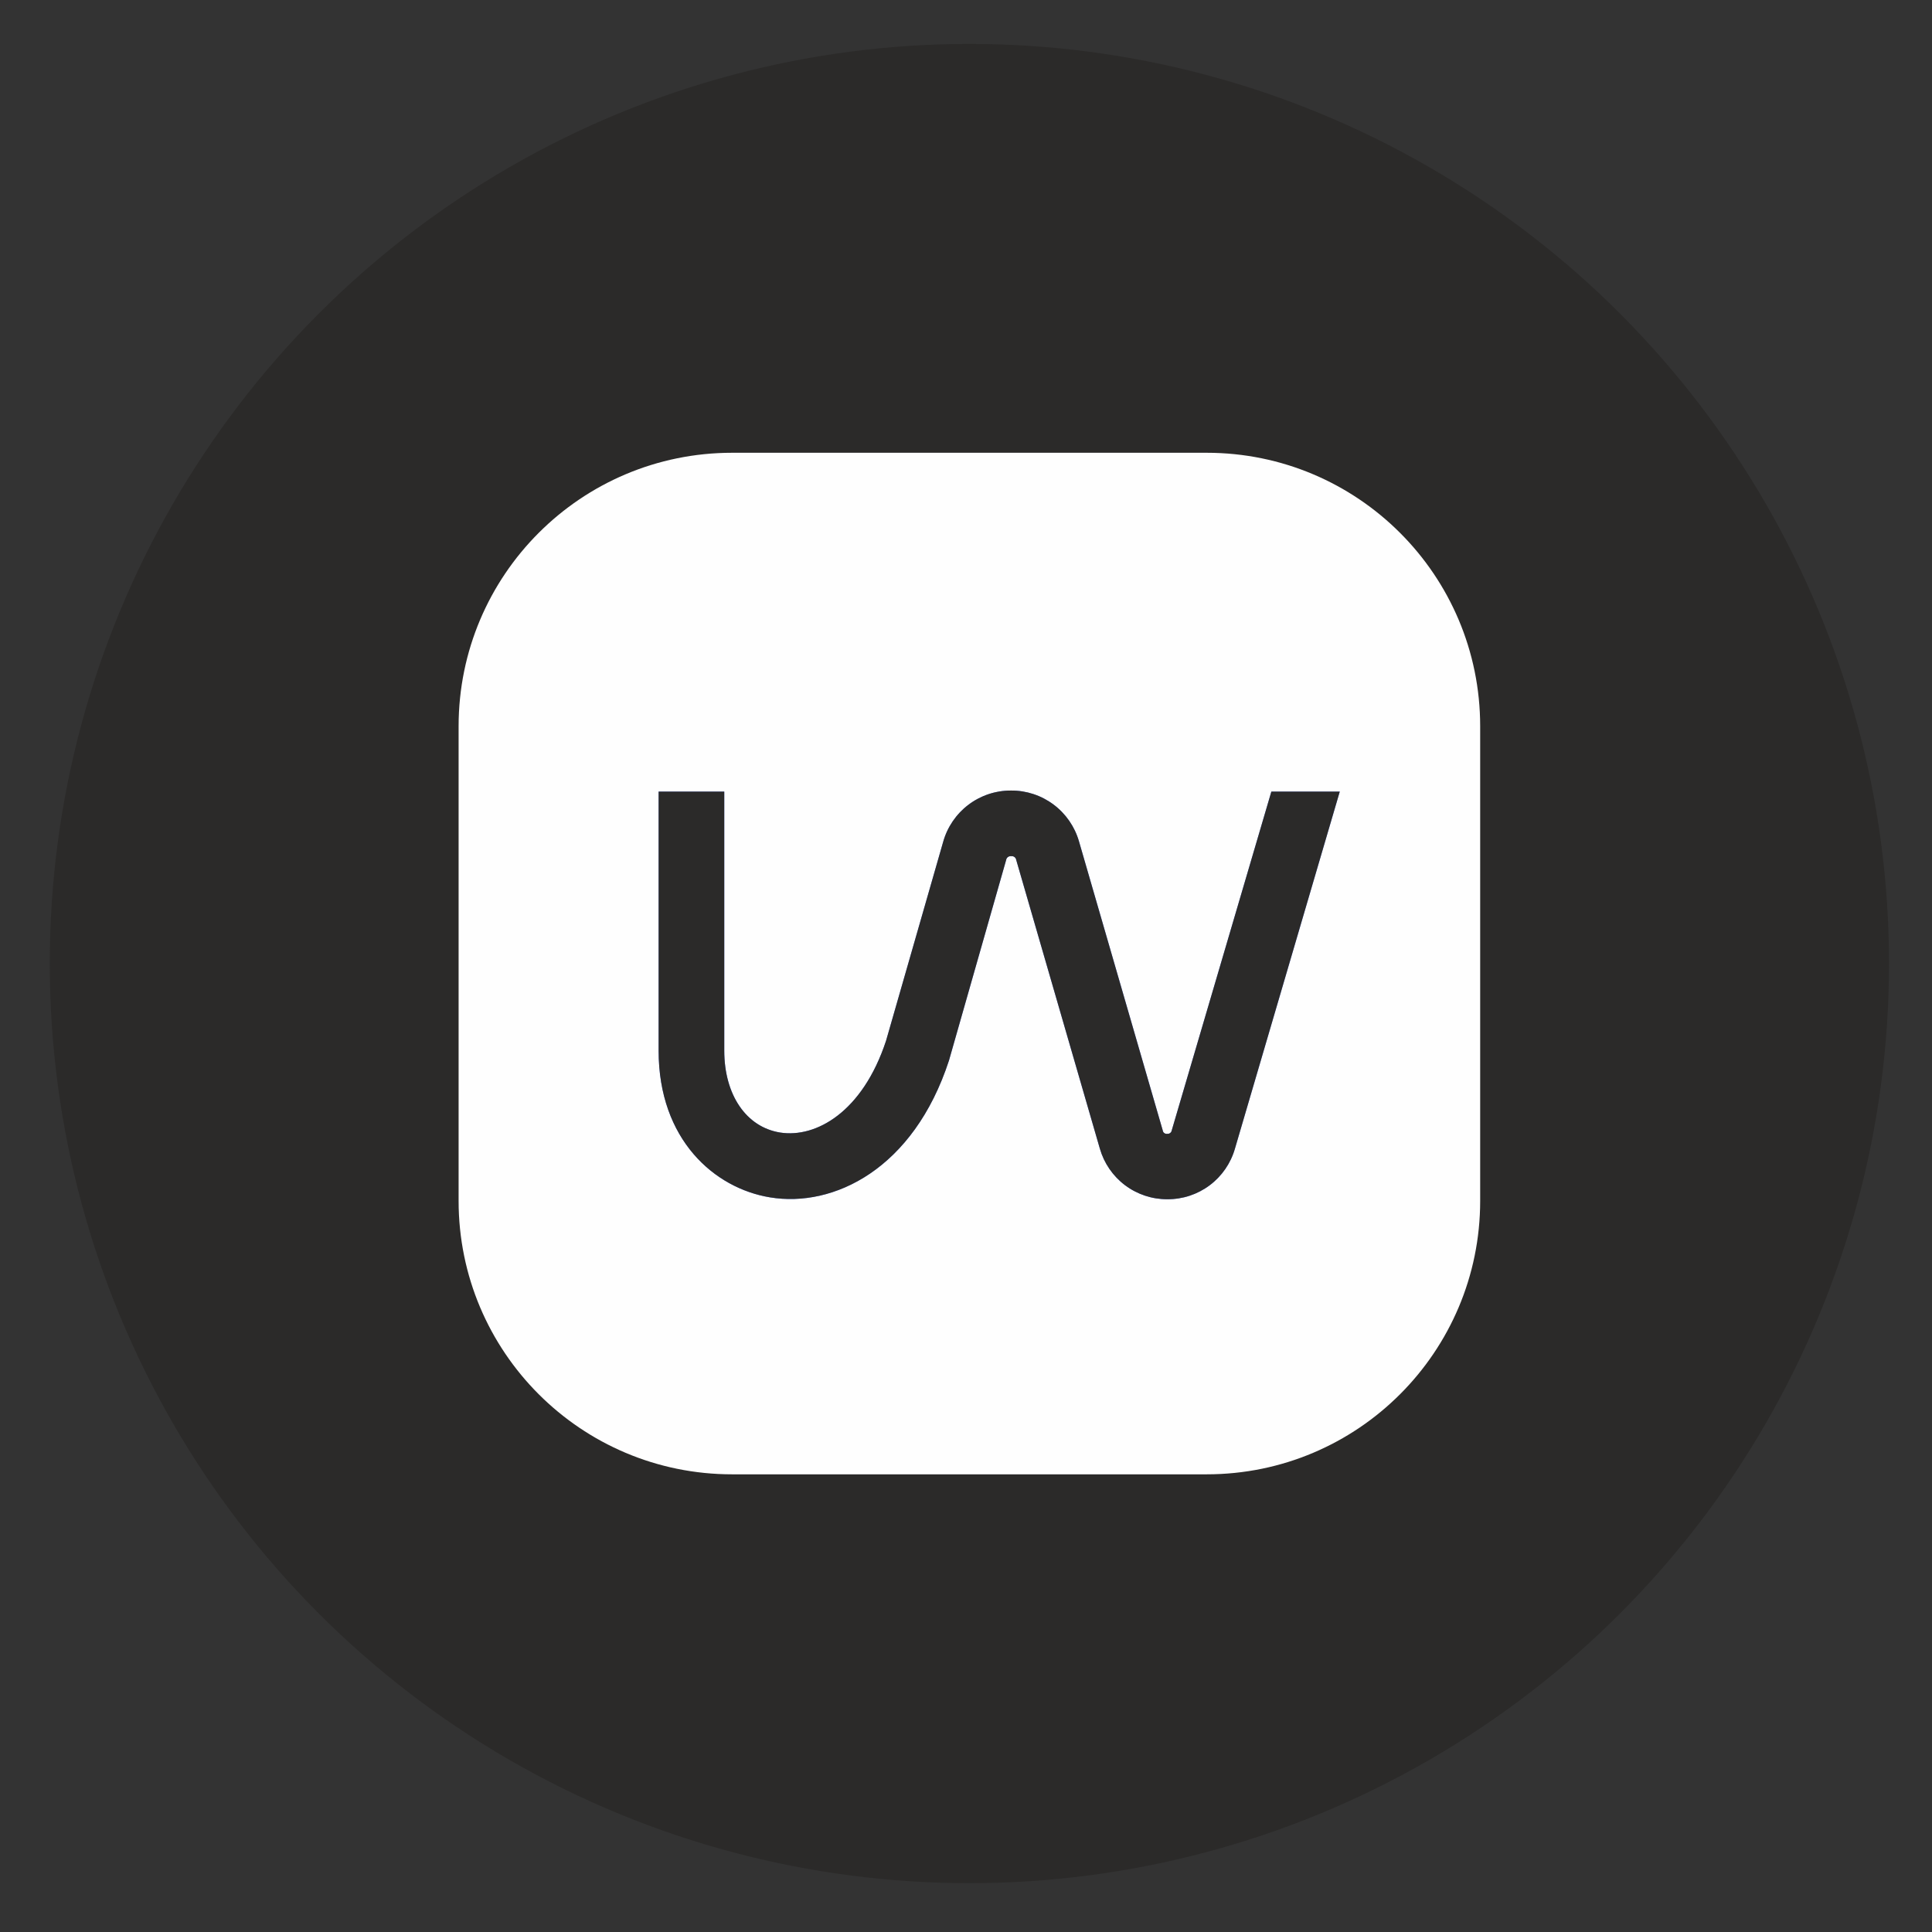
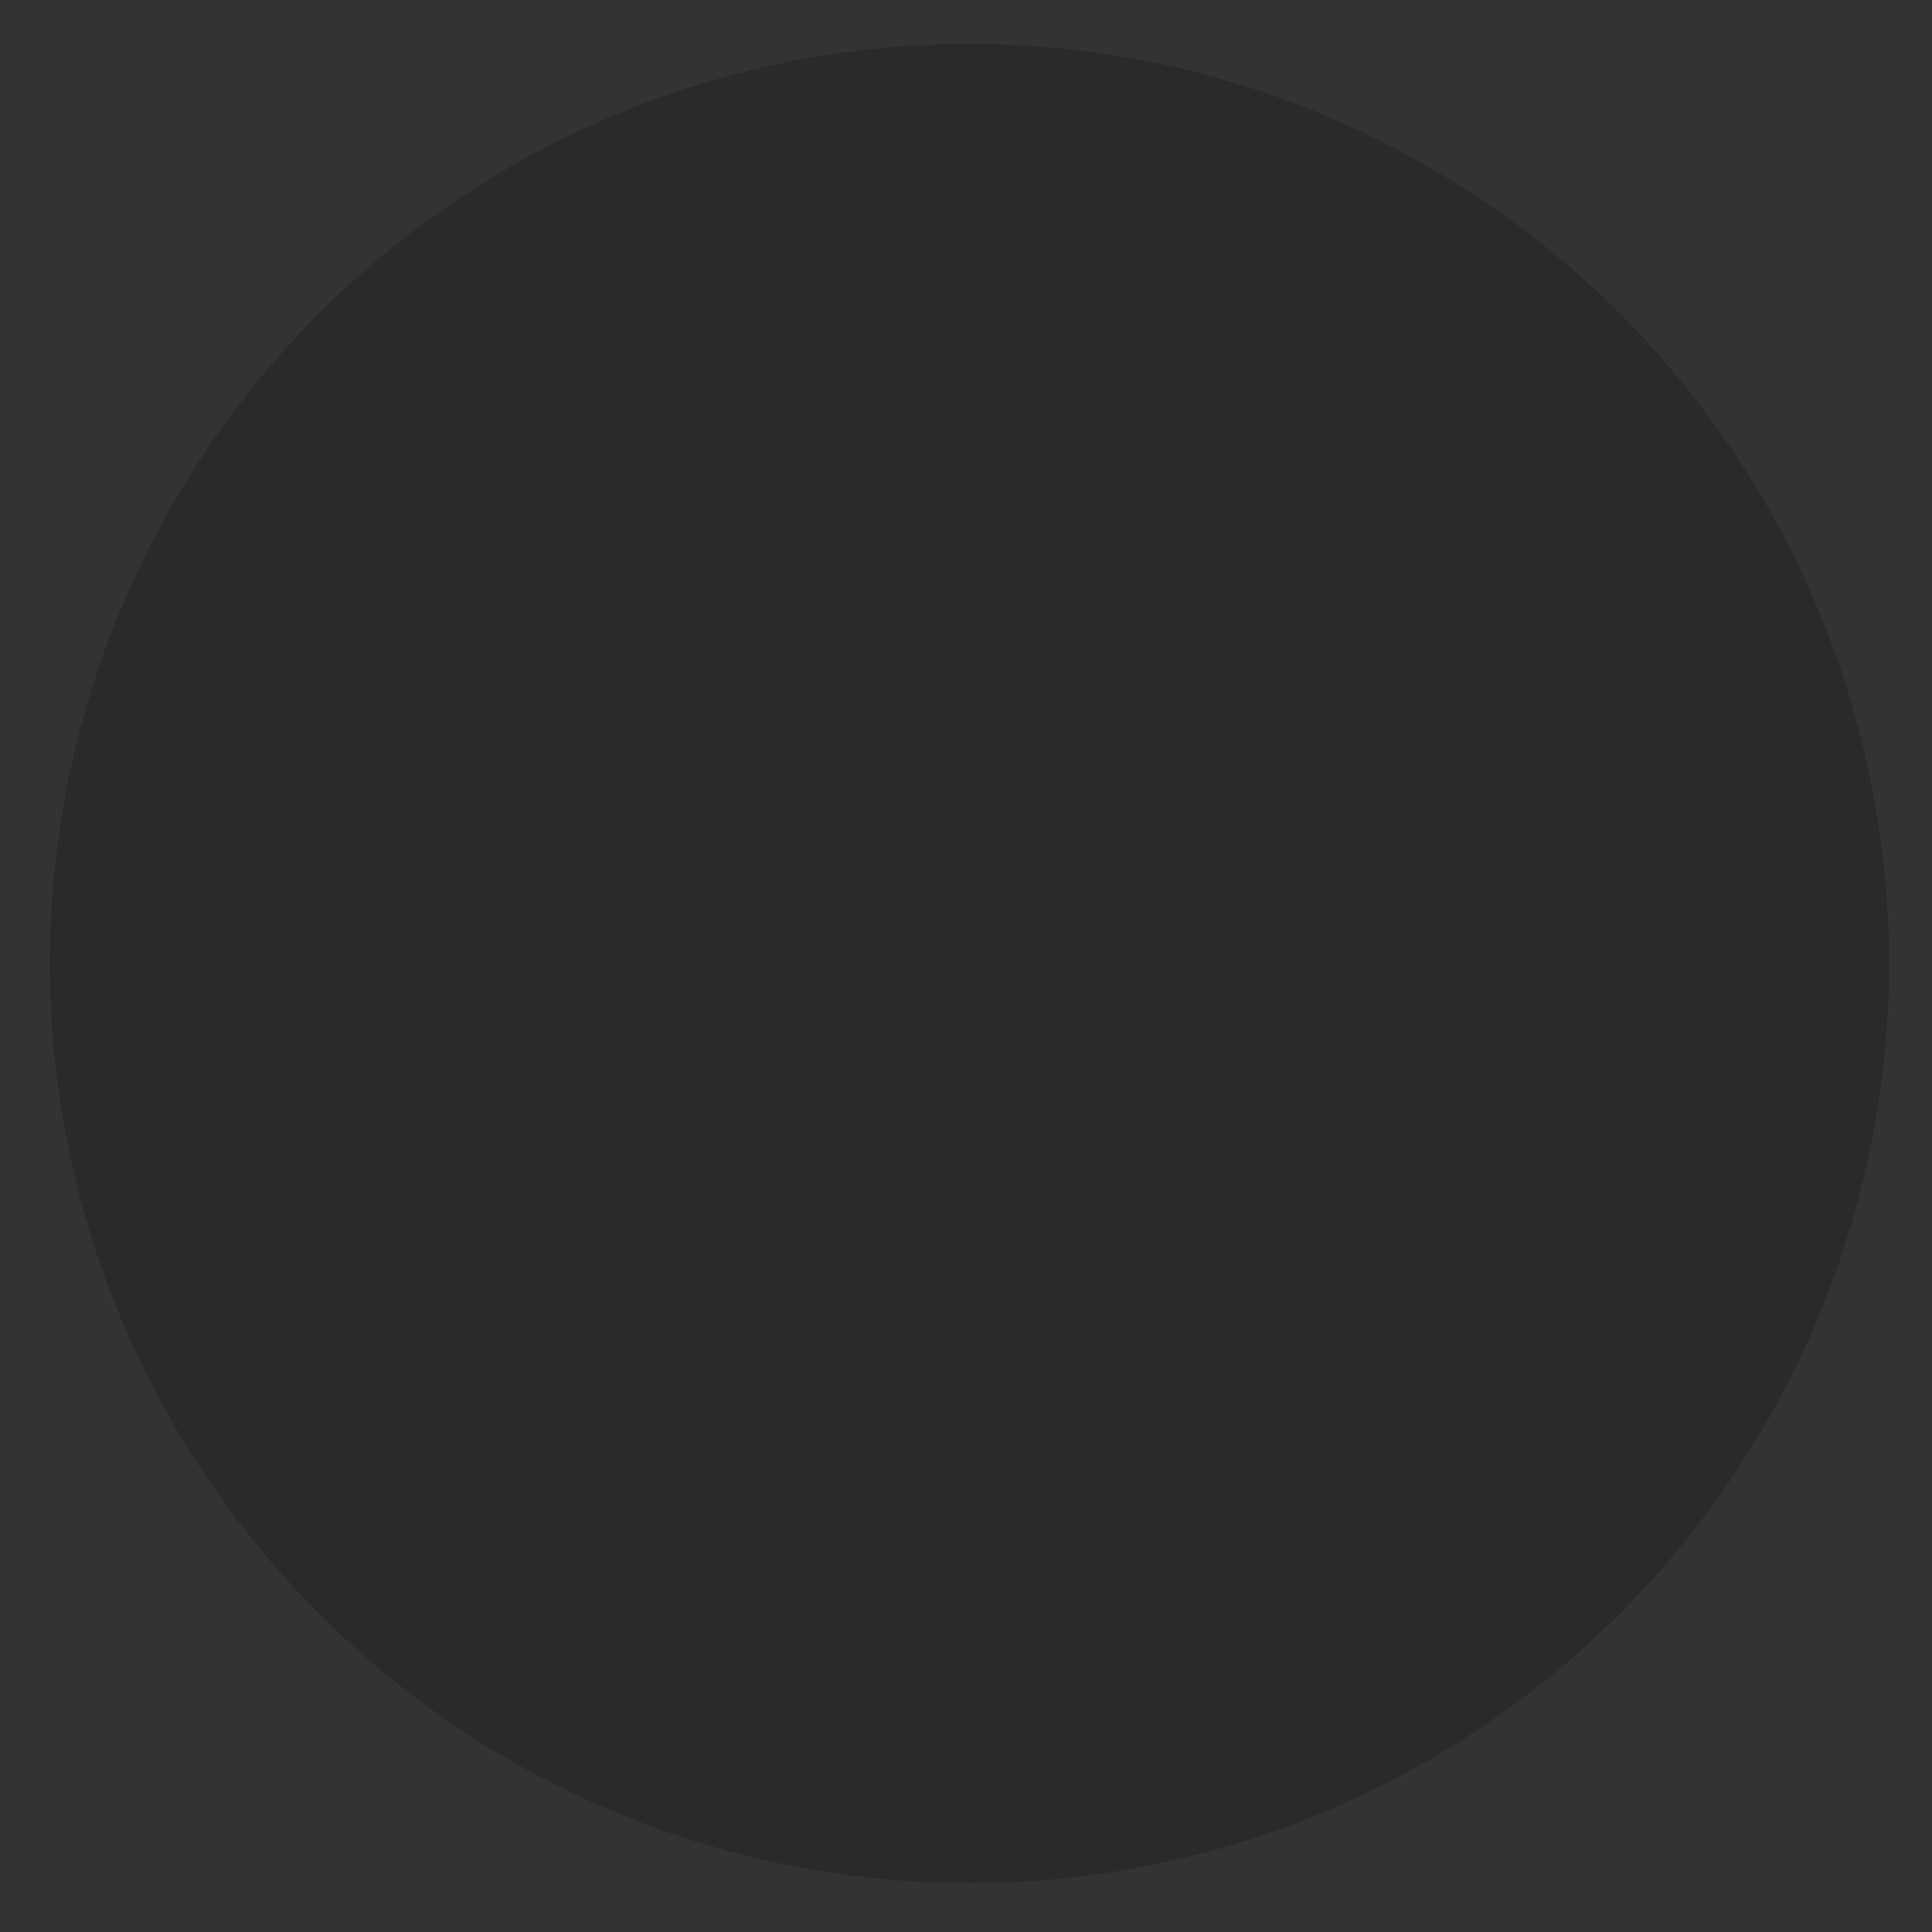
<svg xmlns="http://www.w3.org/2000/svg" xml:space="preserve" width="40mm" height="40mm" style="shape-rendering:geometricPrecision; text-rendering:geometricPrecision; image-rendering:optimizeQuality; fill-rule:evenodd; clip-rule:evenodd" viewBox="0 0 4000 4000">
  <rect x="0" y="0" width="4000" height="4000" fill="#333333" stroke="none" />
  <defs>
    <style type="text/css"> .str0 {stroke:#2B2A29;stroke-width:20;stroke-miterlimit:22.926} .fil0 {fill:#2B2A29} .fil1 {fill:#FEFEFE;fill-rule:nonzero} .fil3 {fill:#2B2A29;fill-rule:nonzero} .fil2 {fill:#5F80F5;fill-rule:nonzero} </style>
  </defs>
  <g id="Слой_x0020_1">
    <circle class="fil0 str0" cx="2007.03" cy="1994.92" r="1893.99" />
    <g id="_2527198534704">
-       <path class="fil1" d="M2498.28 937.41l-982.55 0c-312.74,0 -566.24,253.51 -566.24,566.24l0 982.55c0,312.74 253.5,566.24 566.24,566.24l982.55 0c312.73,0 566.26,-253.5 566.26,-566.24l0 -982.55c0,-312.73 -253.53,-566.24 -566.26,-566.24z" />
-       <path class="fil2" d="M2632.23 1638.93l-206.29 701.51c-0.38,2.15 -1.55,4.07 -3.3,5.37 -1.78,1.3 -3.95,1.9 -6.12,1.63 -1.05,0.15 -2.15,0.1 -3.2,-0.18 -1.02,-0.27 -2.02,-0.75 -2.87,-1.4 -0.85,-0.65 -1.58,-1.47 -2.13,-2.4 -0.52,-0.94 -0.87,-1.97 -0.99,-3.02l-173.42 -598.49c-8.8,-30.48 -27.31,-57.26 -52.71,-76.24 -25.38,-18.99 -56.31,-29.18 -88.04,-28.98 -31.85,-0.1 -62.87,10.26 -88.25,29.53 -25.38,19.23 -43.75,46.31 -52.26,77.01l-118.16 411.49c-48.67,147.74 -145.12,201.67 -219.24,190.05 -70.14,-11.19 -115.73,-77.81 -115.73,-169.67l0 -536.21 -135.93 0 0 536.21c0,184.59 115.77,284.99 230.4,303.82 131.55,21.93 297.28,-58.3 370.72,-283.21l118.39 -415.21c0.37,-2.44 1.67,-4.62 3.64,-6.09 1.98,-1.48 4.43,-2.13 6.87,-1.8 2.35,-0.33 4.73,0.27 6.65,1.65 1.92,1.4 3.22,3.47 3.65,5.79l173.19 597.82c8.67,30.38 27,57.06 52.26,76.05 25.26,18.93 56.03,29.12 87.61,28.95 31.55,0.17 62.28,-9.97 87.53,-28.88 25.26,-18.91 43.62,-45.56 52.31,-75.89l217.04 -739.21 -141.62 0z" />
-       <path class="fil3" d="M2632.22 1638.92l-206.29 701.52c-0.37,2.15 -1.55,4.07 -3.3,5.37 -1.77,1.3 -3.94,1.9 -6.12,1.62 -1.05,0.15 -2.15,0.1 -3.19,-0.17 -1.03,-0.28 -2.03,-0.75 -2.88,-1.4 -0.85,-0.65 -1.57,-1.48 -2.12,-2.4 -0.53,-0.95 -0.87,-1.97 -1,-3.02l-173.42 -598.5c-8.79,-30.47 -27.3,-57.25 -52.71,-76.24 -25.38,-18.98 -56.3,-29.17 -88.03,-28.97 -31.85,-0.1 -62.88,10.26 -88.26,29.52 -25.38,19.24 -43.74,46.32 -52.26,77.02l-118.16 411.48c-48.66,147.74 -145.11,201.67 -219.23,190.06 -70.15,-11.19 -115.74,-77.82 -115.74,-169.67l0 -536.22 -135.92 0 0 536.22c0,184.58 115.76,284.98 230.4,303.82 131.55,21.93 297.27,-58.31 370.72,-283.21l118.38 -415.21c0.38,-2.45 1.68,-4.62 3.65,-6.1 1.97,-1.47 4.42,-2.12 6.87,-1.79 2.35,-0.33 4.72,0.27 6.64,1.65 1.93,1.39 3.23,3.47 3.65,5.79l173.19 597.82c8.67,30.38 27.01,57.05 52.26,76.04 25.26,18.94 56.04,29.13 87.61,28.95 31.55,0.18 62.28,-9.96 87.54,-28.87 25.25,-18.92 43.61,-45.57 52.31,-75.9l217.03 -739.21 -141.62 0z" />
-     </g>
+       </g>
  </g>
</svg>